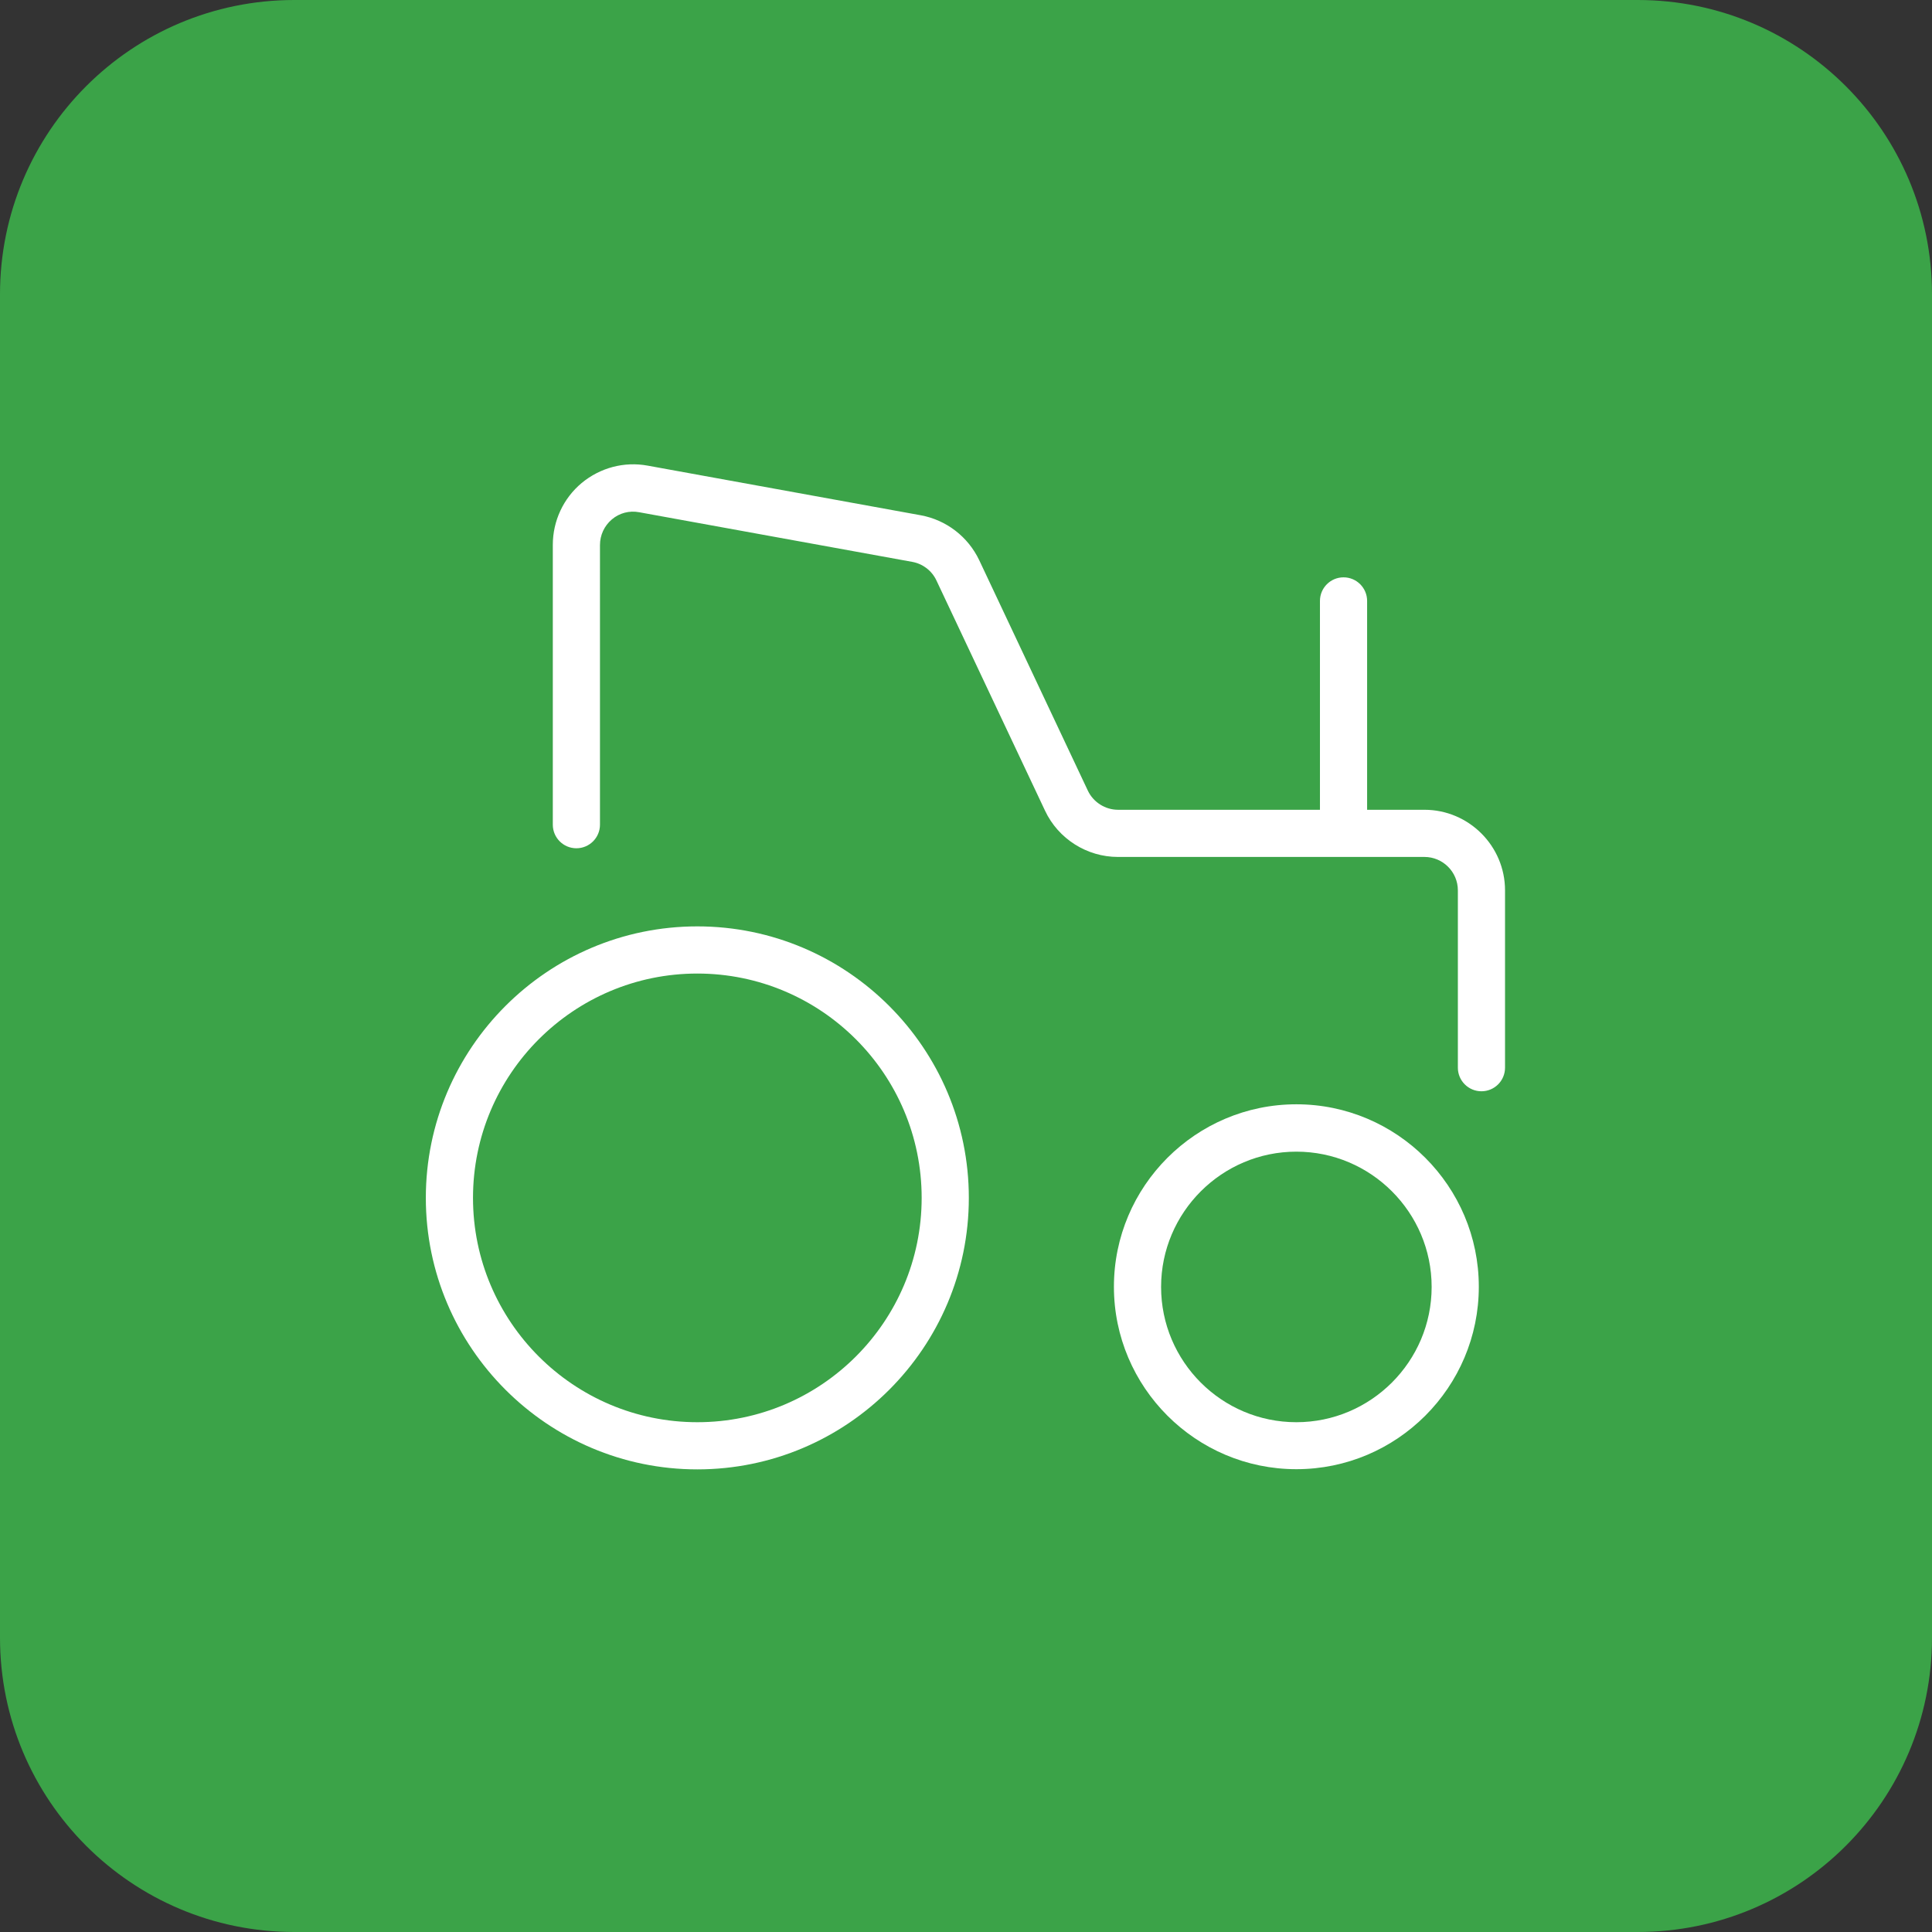
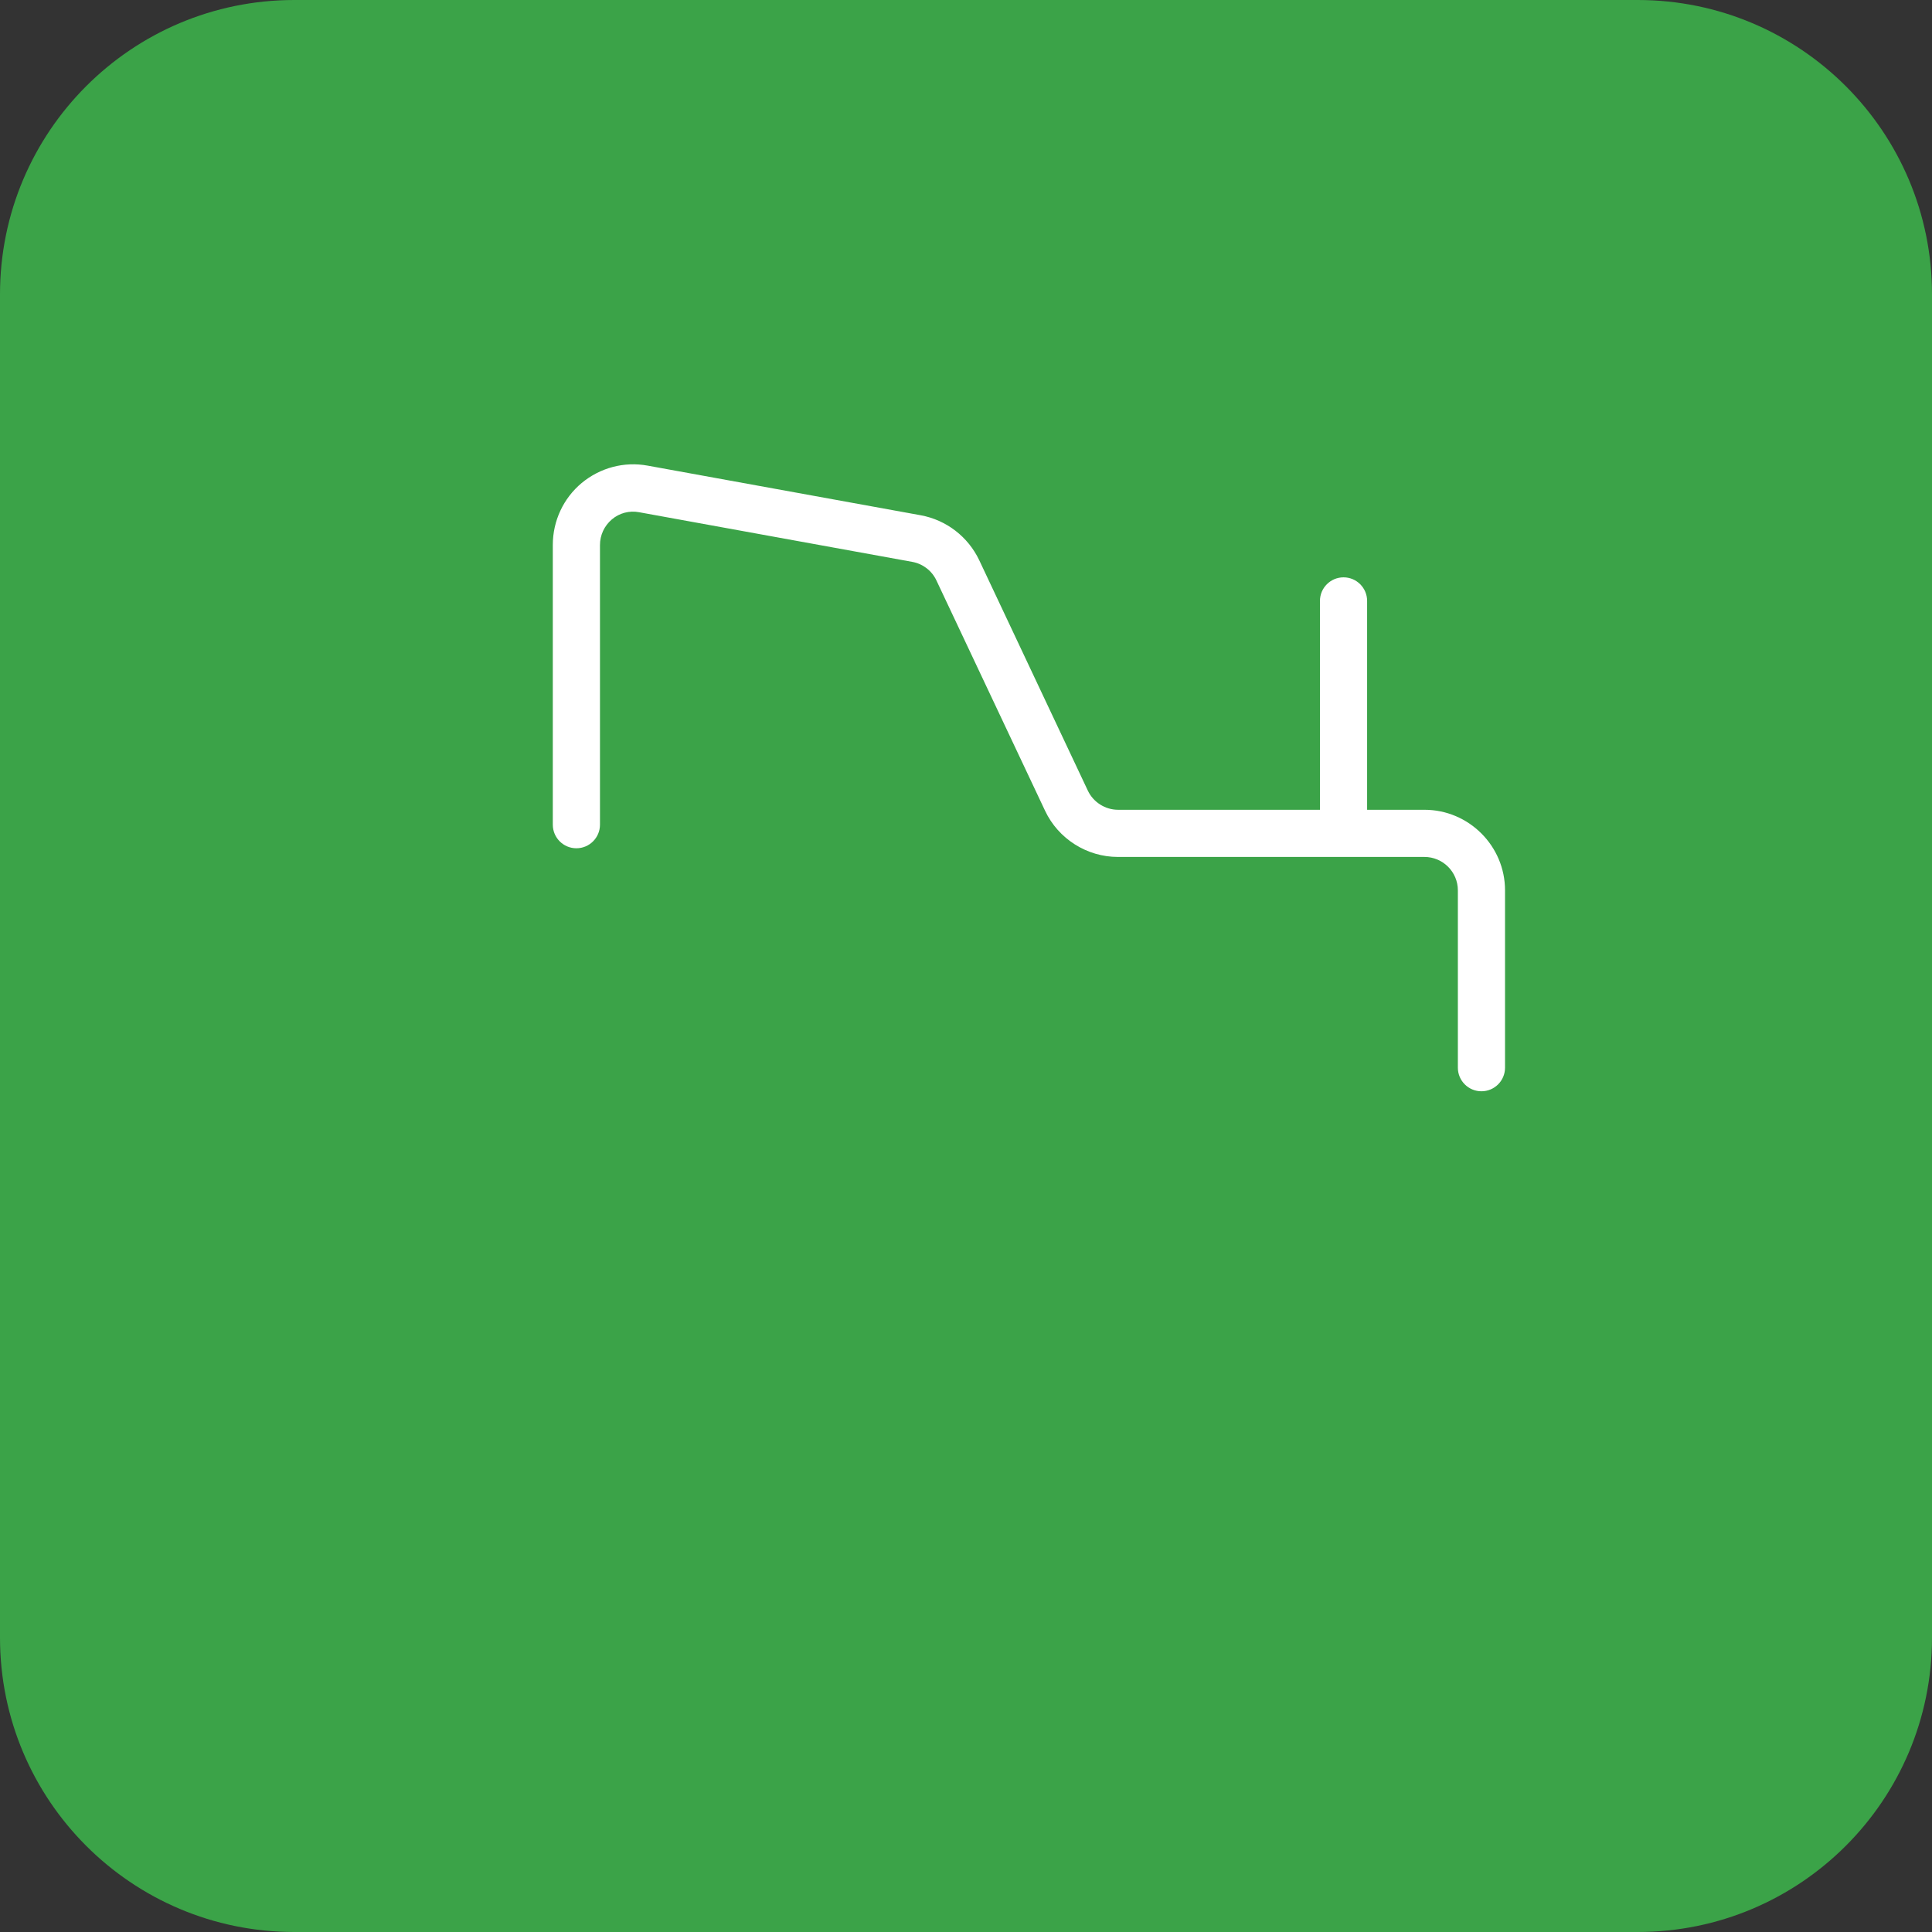
<svg xmlns="http://www.w3.org/2000/svg" version="1.1" id="Layer_1" x="0px" y="0px" viewBox="0 0 1024 1024" style="enable-background:new 0 0 1024 1024;" xml:space="preserve">
  <rect x="0" y="0" width="1024" height="1024" fill="#333333" stroke="none" />
  <style type="text/css">
	.st0{fill:#3BA348;}
	.st1{fill:#FFFFFF;}
</style>
  <path class="st0" d="M868,1024H156C69.8,1024,0,954.2,0,868V156C0,69.8,69.8,0,156,0h712c86.2,0,156,69.8,156,156v712  C1024,954.2,954.2,1024,868,1024z" />
  <g>
-     <path class="st1" d="M687.1,585.3c-53.3,0-96.7,43.4-96.7,96.7s43.4,96.7,96.7,96.7s96.7-43.4,96.7-96.7S740.4,585.3,687.1,585.3z    M687.1,753.8c-39.6,0-71.7-32.2-71.7-71.7s32.2-71.7,71.7-71.7s71.7,32.2,71.7,71.7S726.6,753.8,687.1,753.8z" />
-     <path class="st1" d="M369.6,491c-79.4,0-143.9,64.6-143.9,143.9s64.6,143.9,143.9,143.9c79.4,0,143.9-64.6,143.9-143.9   S449,491,369.6,491z M369.6,753.8c-65.6,0-118.9-53.3-118.9-118.9S304,516,369.6,516c65.6,0,118.9,53.3,118.9,118.9   S435.2,753.8,369.6,753.8z" />
    <path class="st1" d="M755,429.2h-30.4V318.5c0-6.9-5.6-12.5-12.5-12.5s-12.5,5.6-12.5,12.5v110.7h-107c-6.8,0-13.1-4-16-10.1   L519,296.9c-5.9-12.4-17.4-21.3-31-23.8l-144.7-26.3c-12.5-2.3-25.2,1.1-35,9.2c-9.7,8.1-15.3,20.1-15.3,32.8v148.3   c0,6.9,5.6,12.5,12.5,12.5c6.9,0,12.5-5.6,12.5-12.5V288.9c0-5.3,2.3-10.2,6.3-13.6c4-3.4,9.3-4.8,14.5-3.8l144.7,26.3   c5.6,1,10.4,4.7,12.8,9.8l57.6,122.1c7,14.9,22.2,24.5,38.6,24.5H755c9.7,0,17.7,7.9,17.7,17.7v94c0,6.9,5.6,12.5,12.5,12.5   s12.5-5.6,12.5-12.5v-94C797.7,448.4,778.5,429.2,755,429.2z" />
  </g>
</svg>